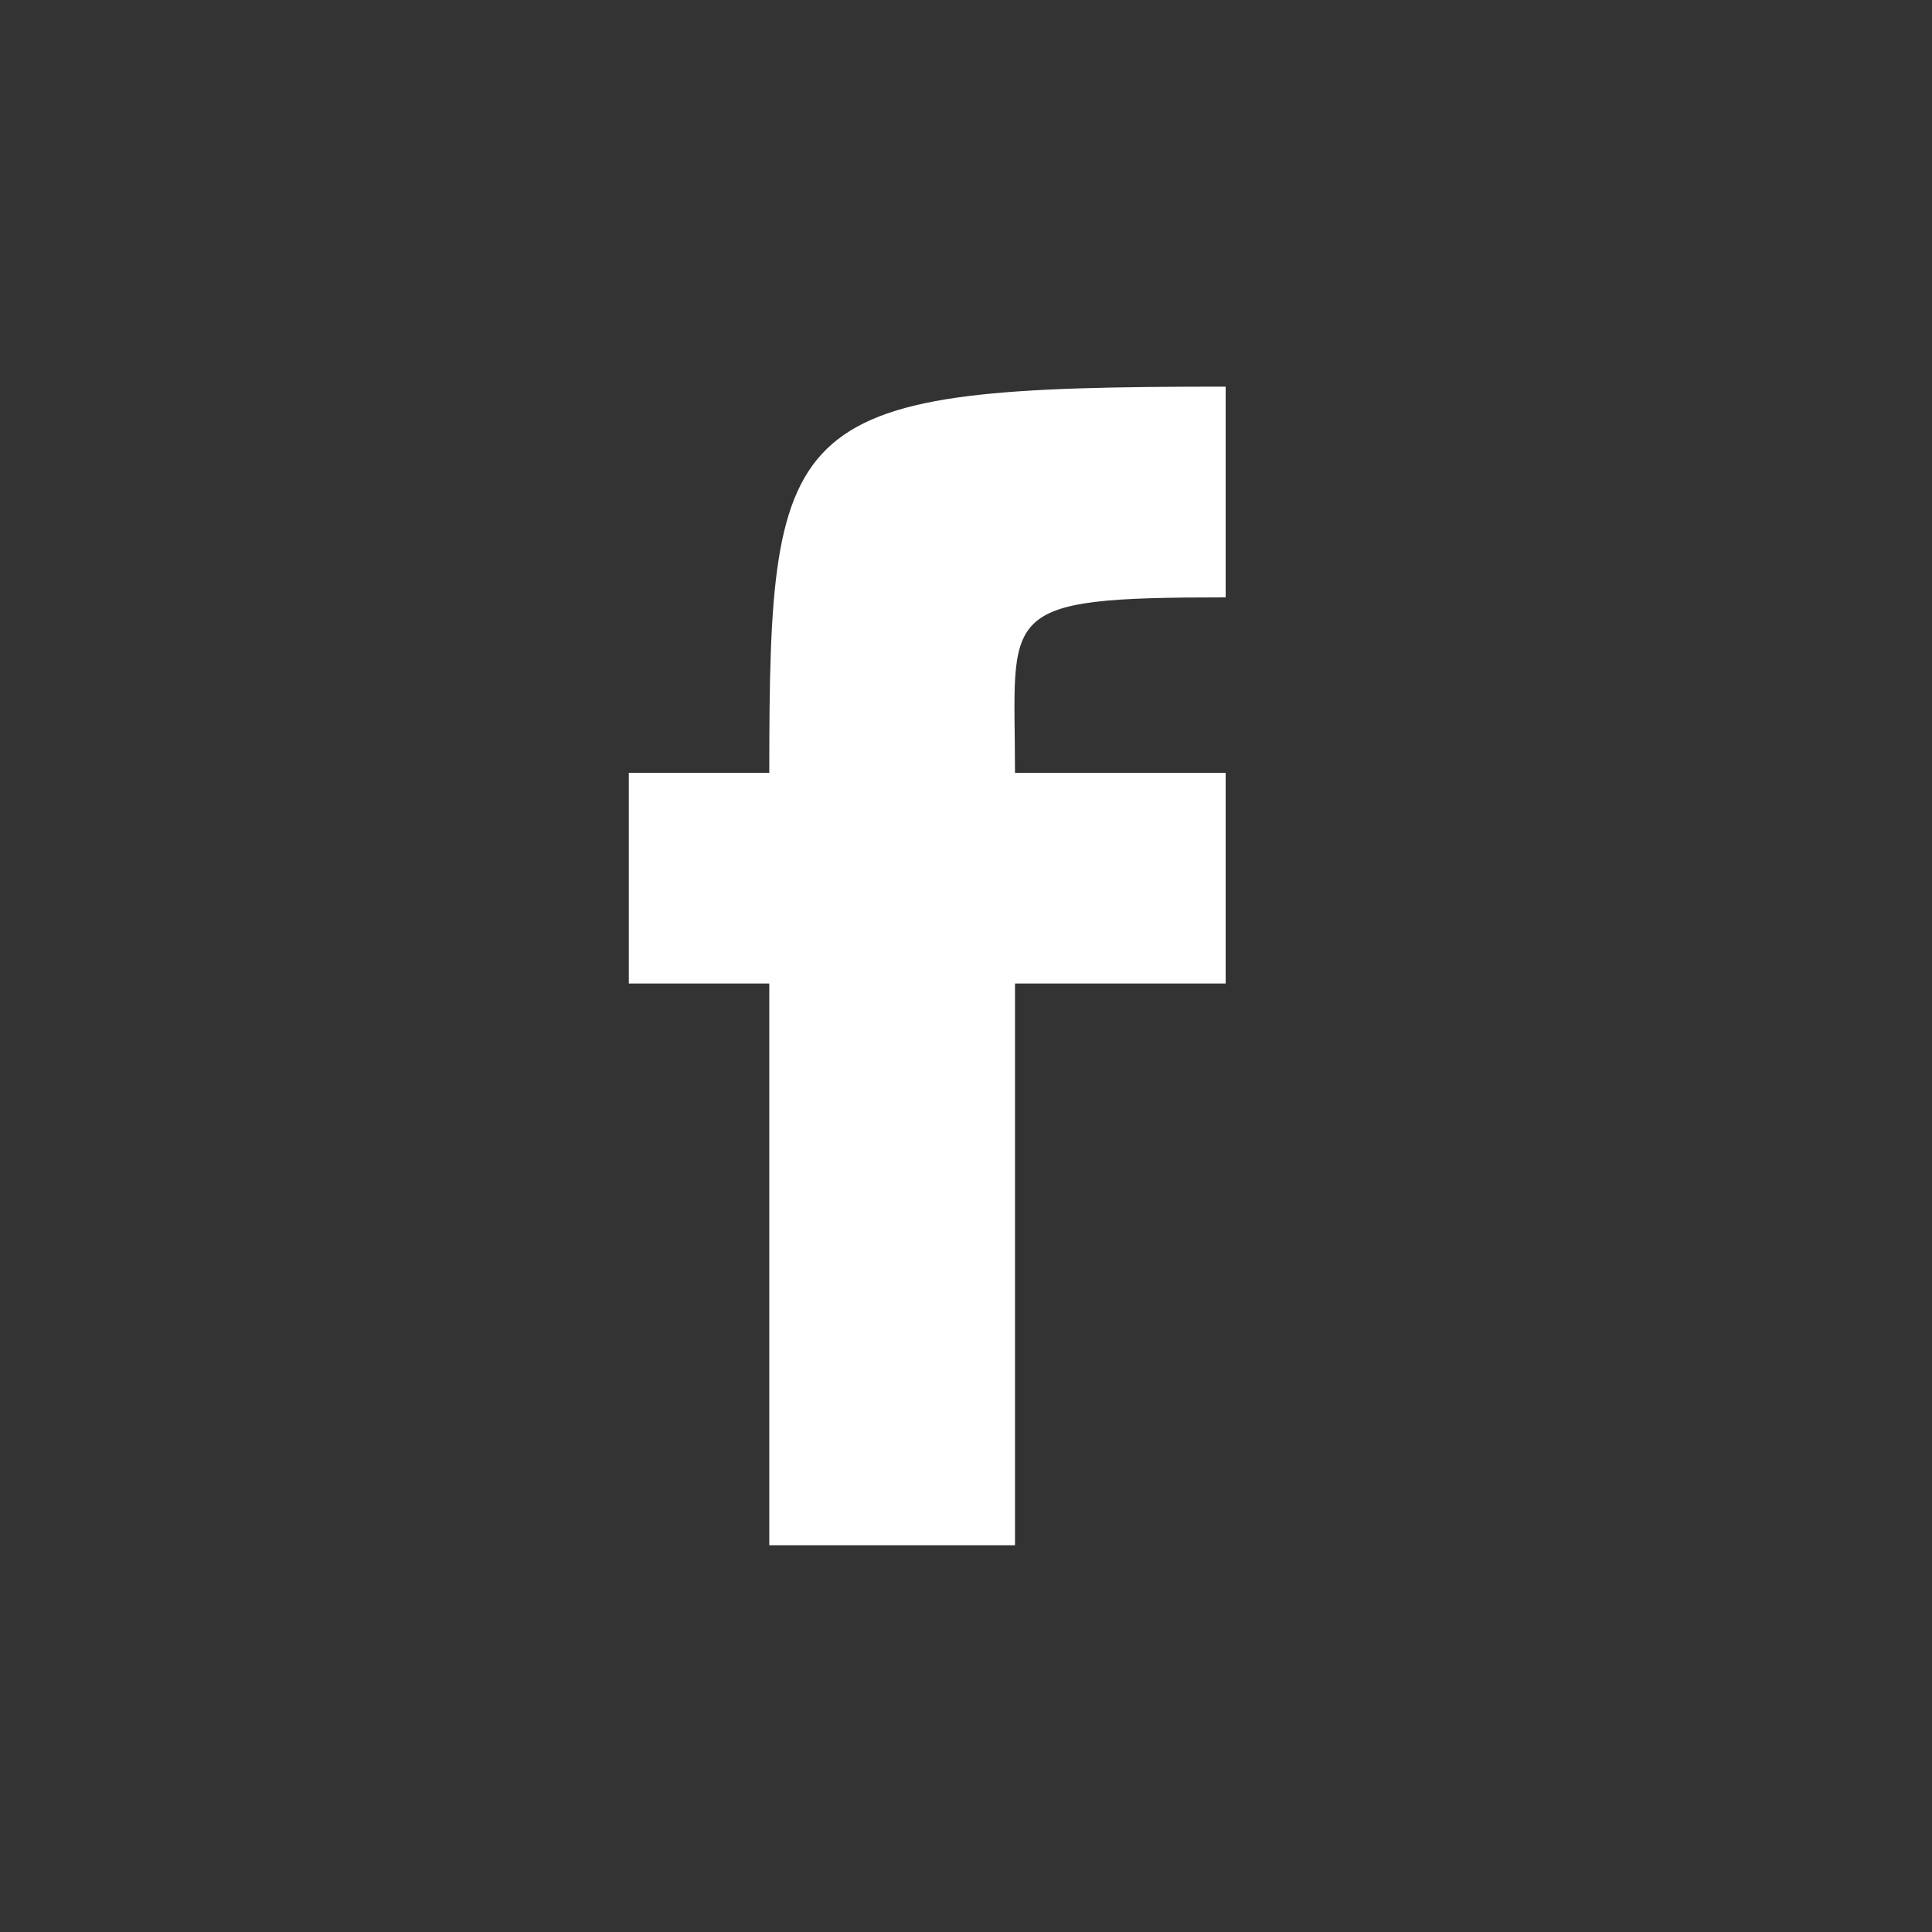
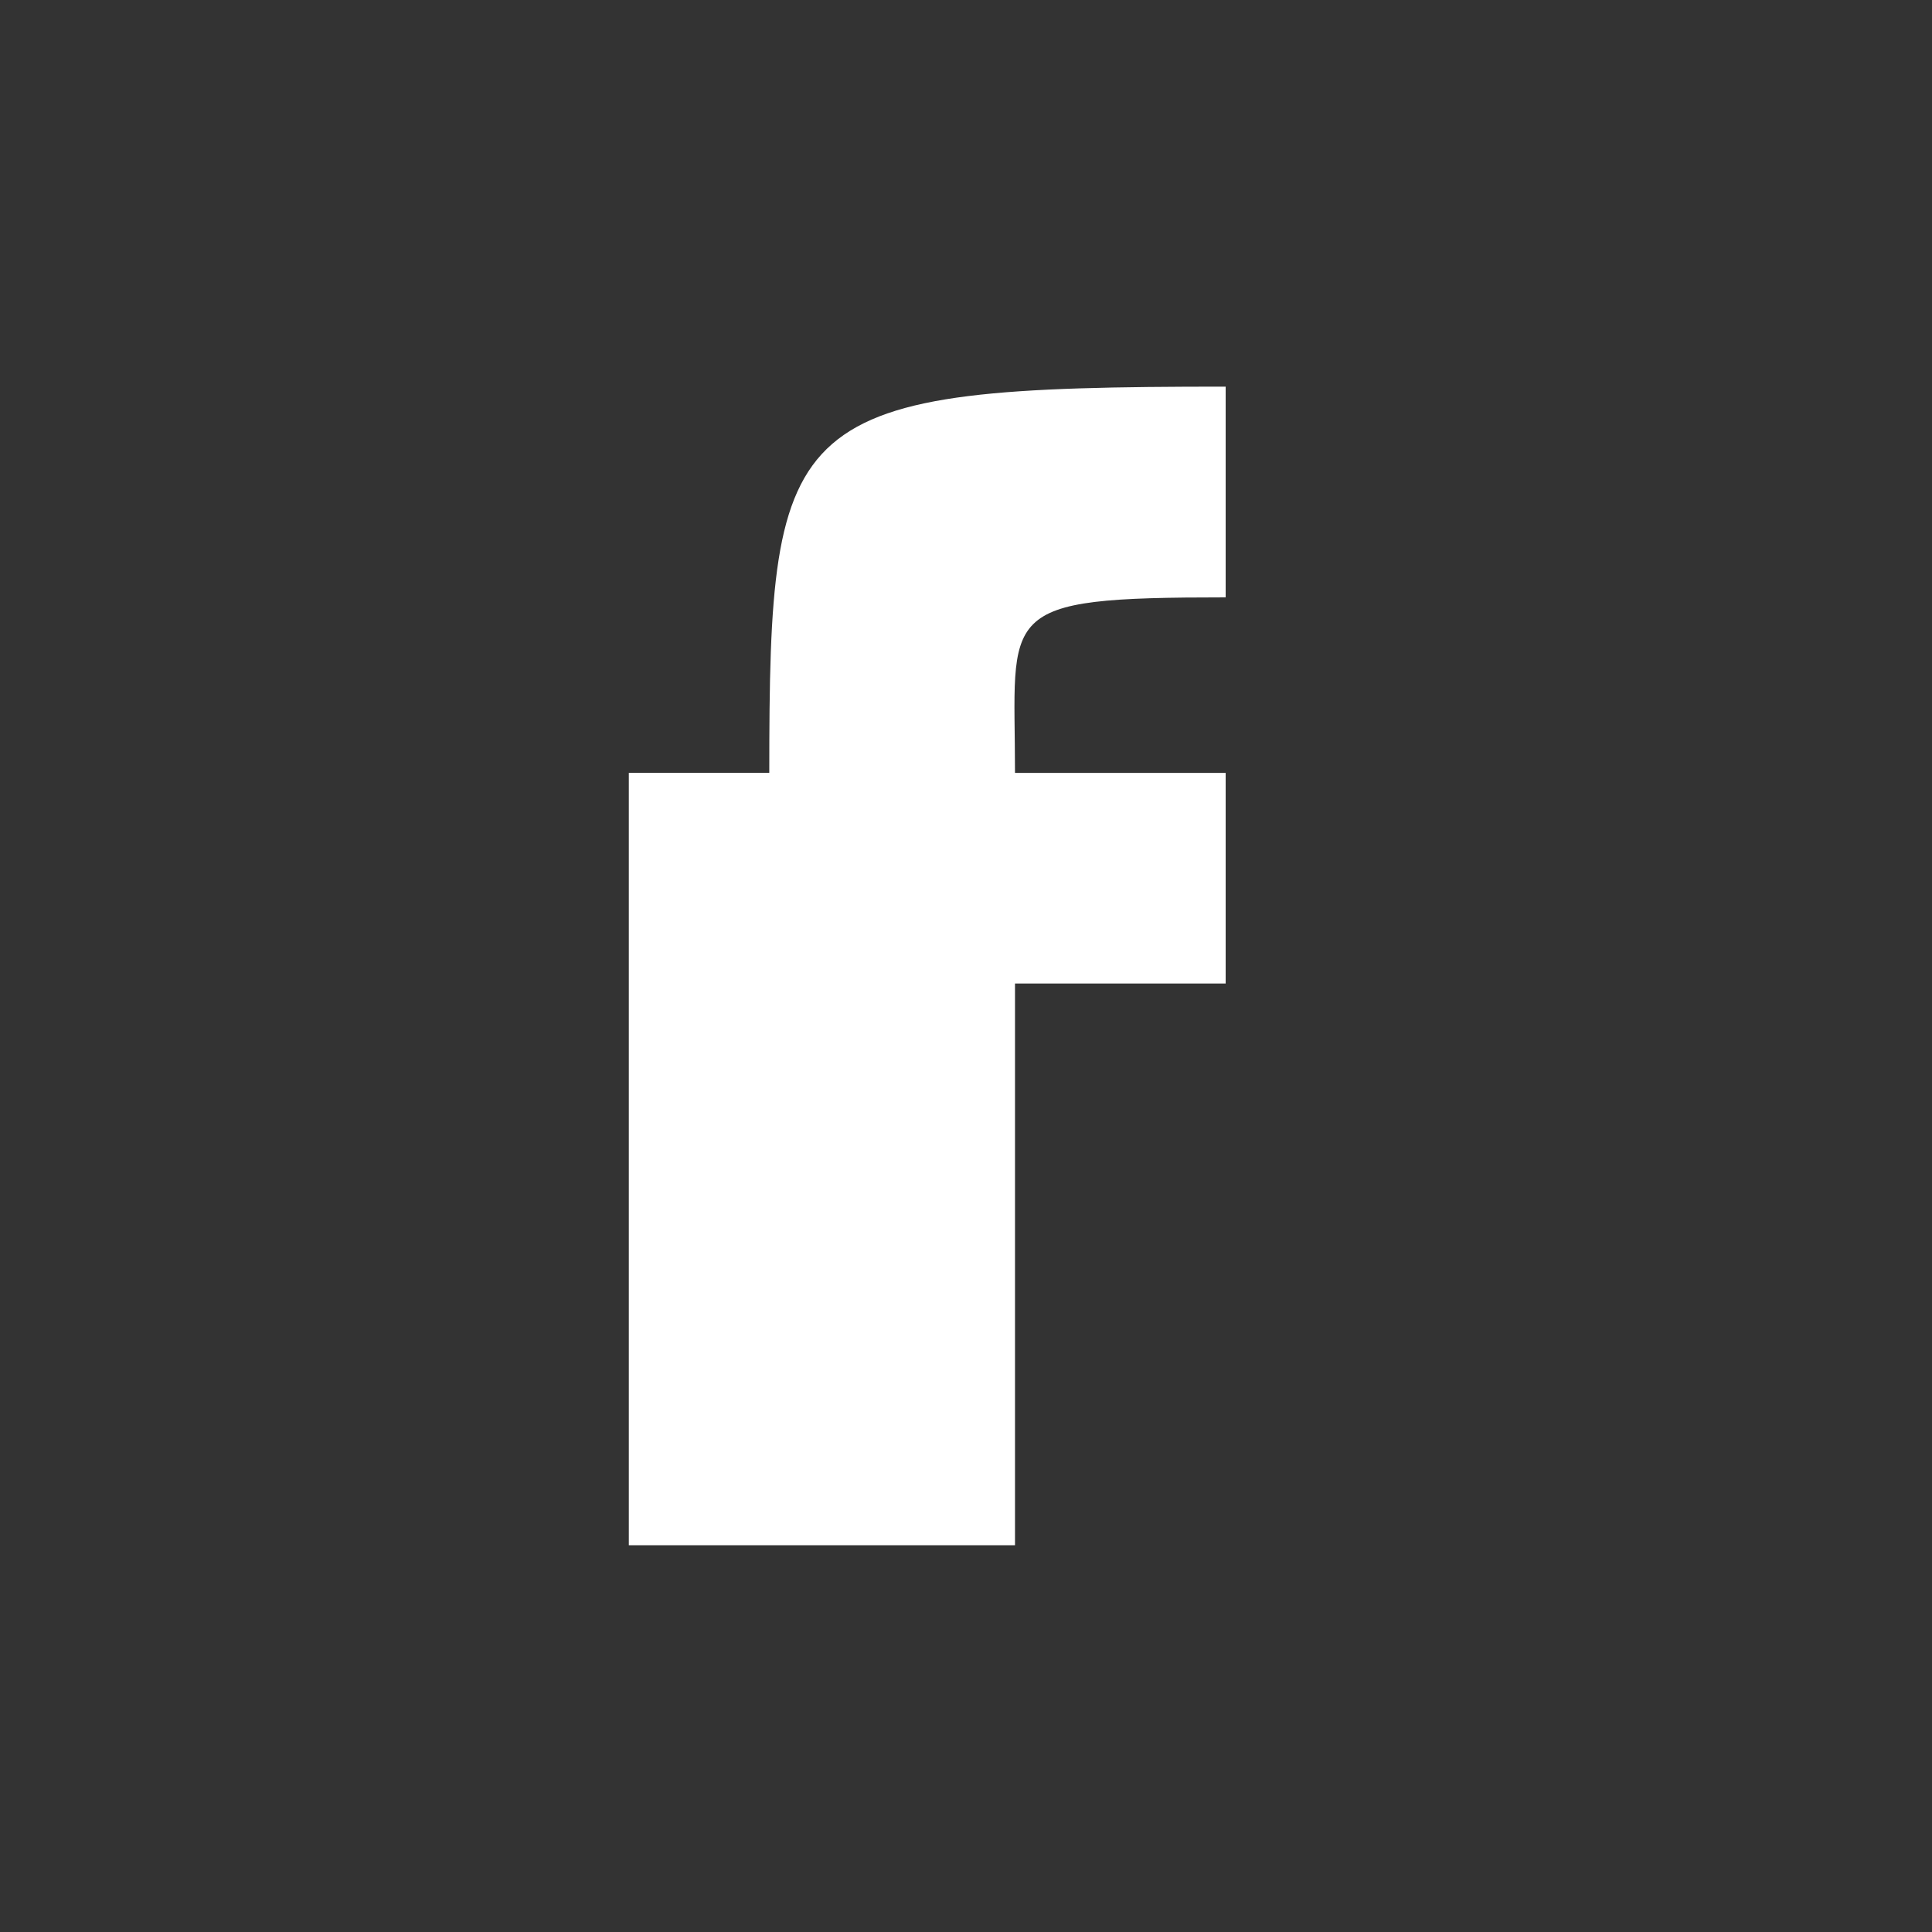
<svg xmlns="http://www.w3.org/2000/svg" width="176.39mm" height="176.39mm" viewBox="0 0 500 500">
  <rect x="0" y="0" width="500" height="500" fill="#333333" stroke="none" />
  <defs>
    <style>
      .a {
        fill: #fff;
      }
    </style>
  </defs>
  <title>Artboard 1</title>
-   <path class="a" d="M199.09,399.91V254.54H162.74V200h36.35c0-93.67,4-99.94,118.11-99.94V154.6c-60.15,0-54.52,3.37-54.52,45.43H317.2v54.51H262.68V399.91Z" />
+   <path class="a" d="M199.09,399.91H162.74V200h36.35c0-93.67,4-99.94,118.11-99.94V154.6c-60.15,0-54.52,3.37-54.52,45.43H317.2v54.51H262.68V399.91Z" />
</svg>